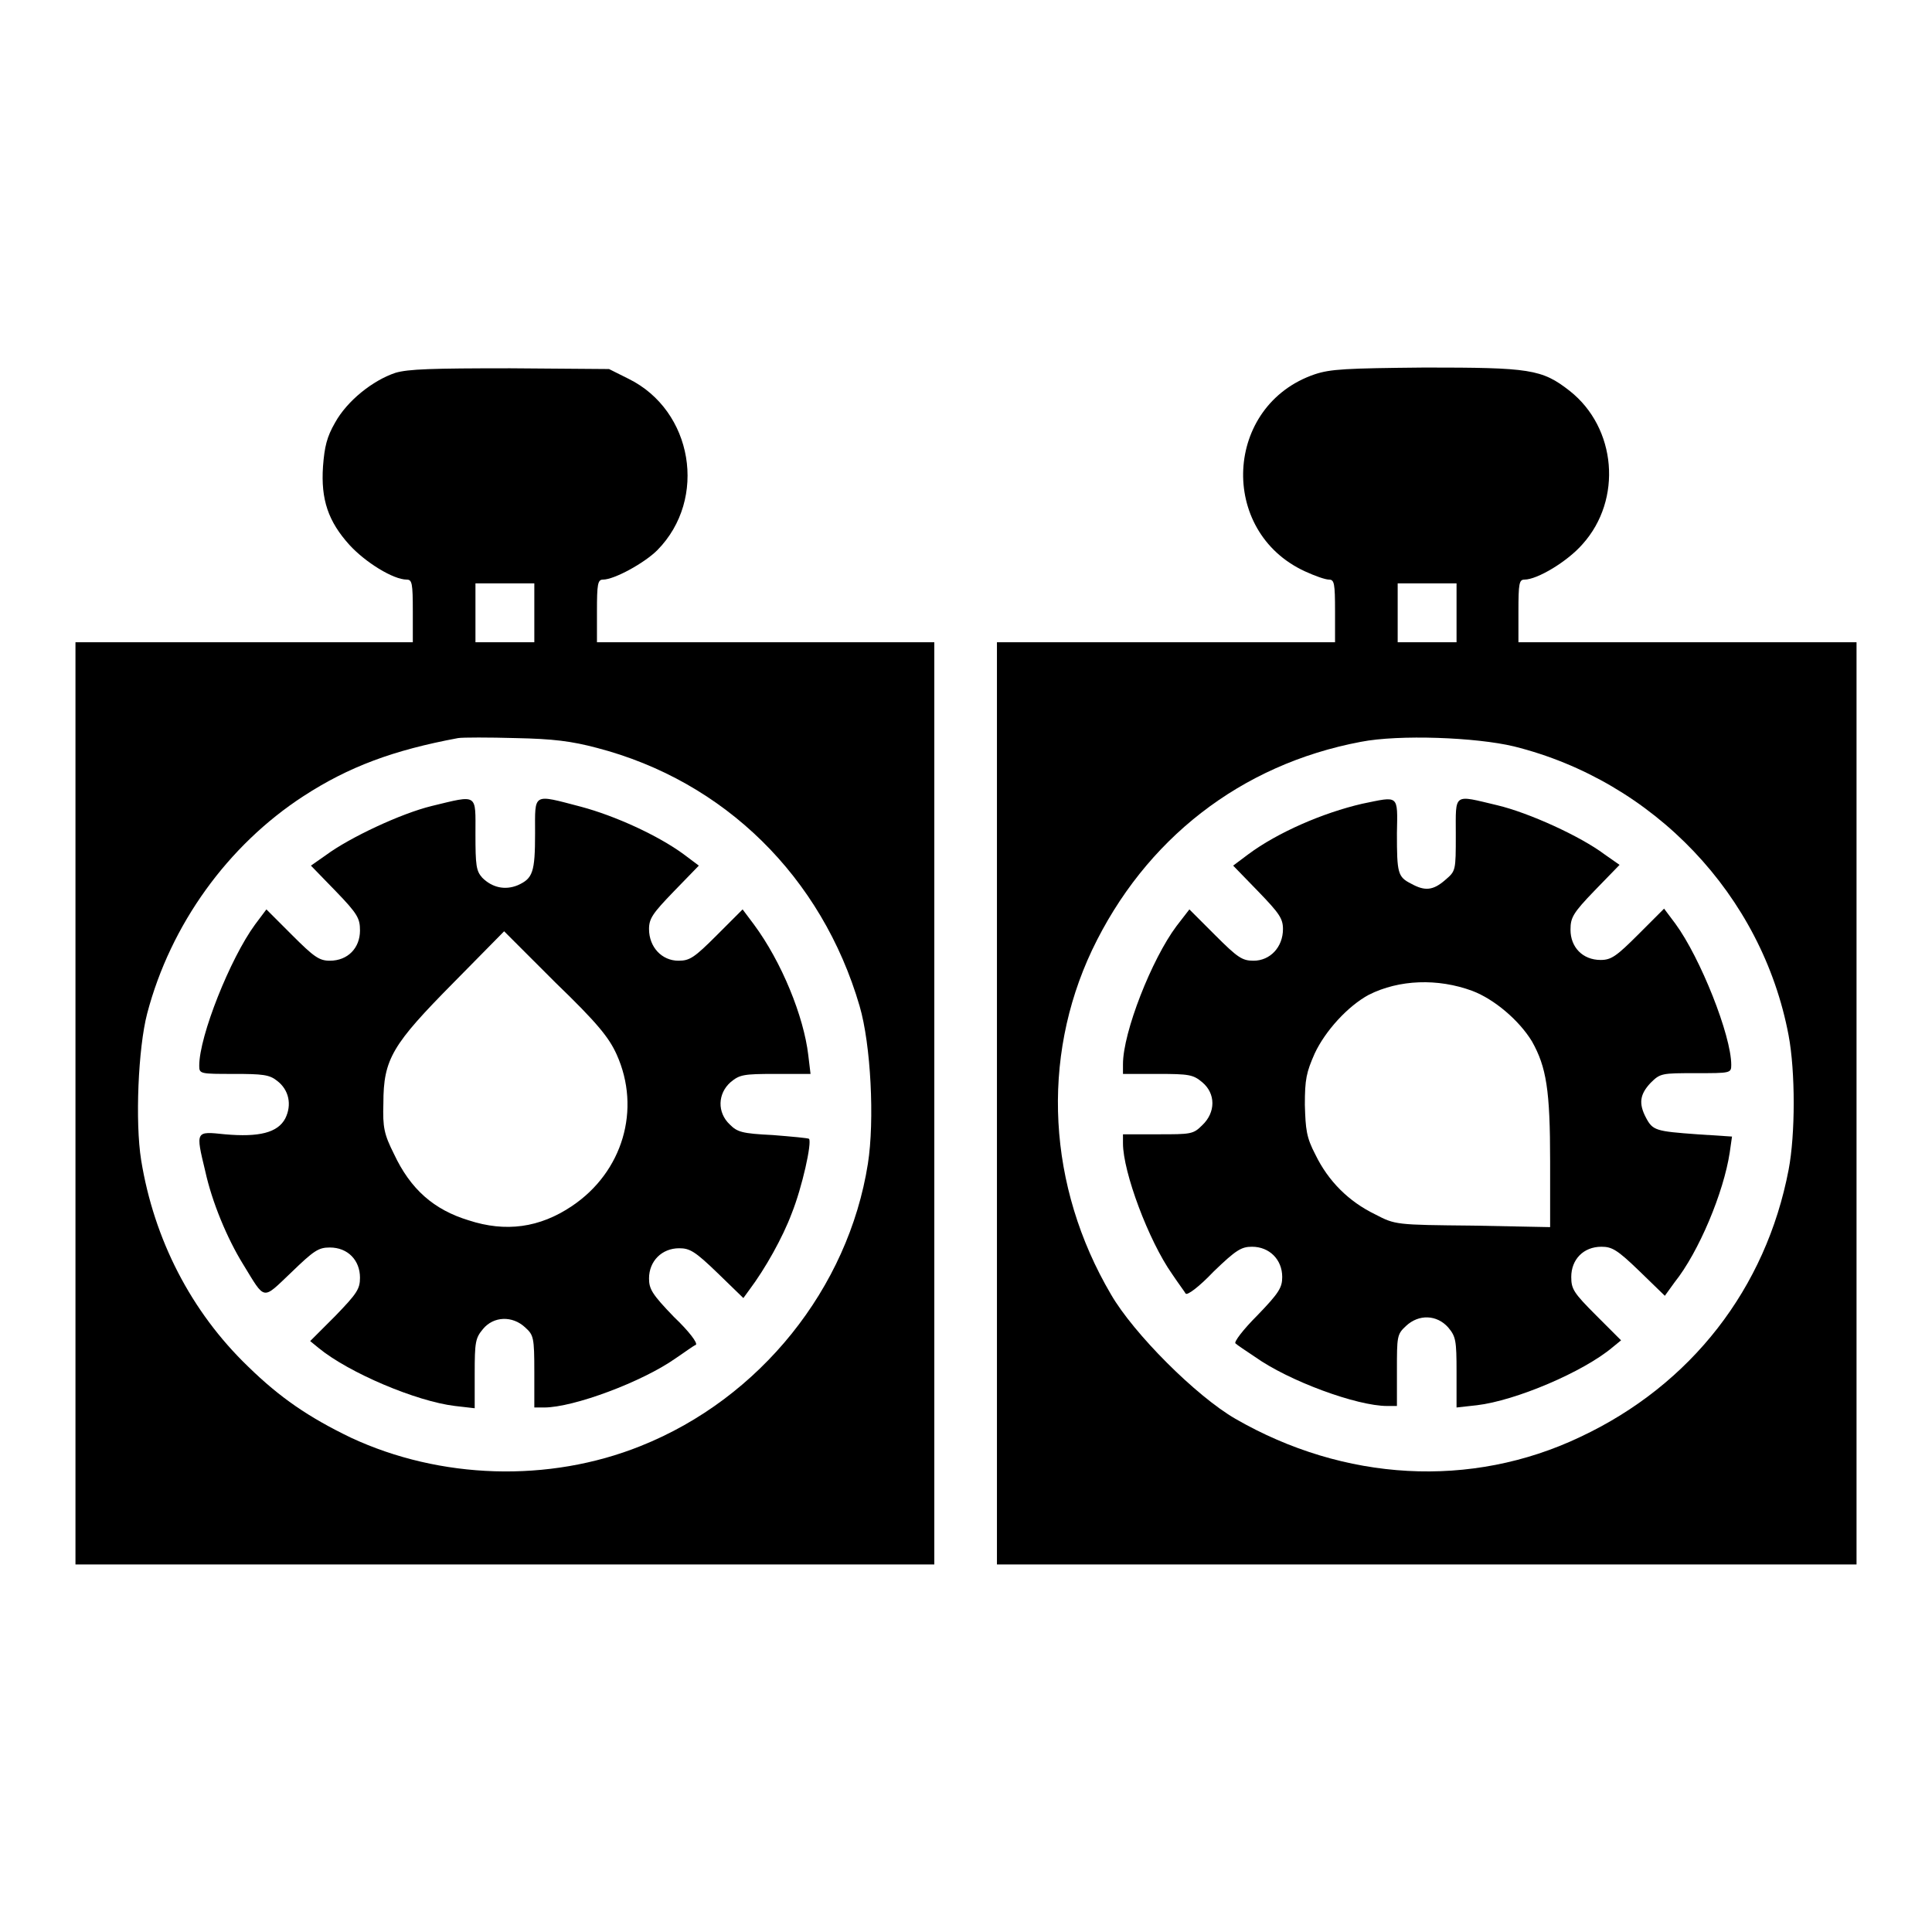
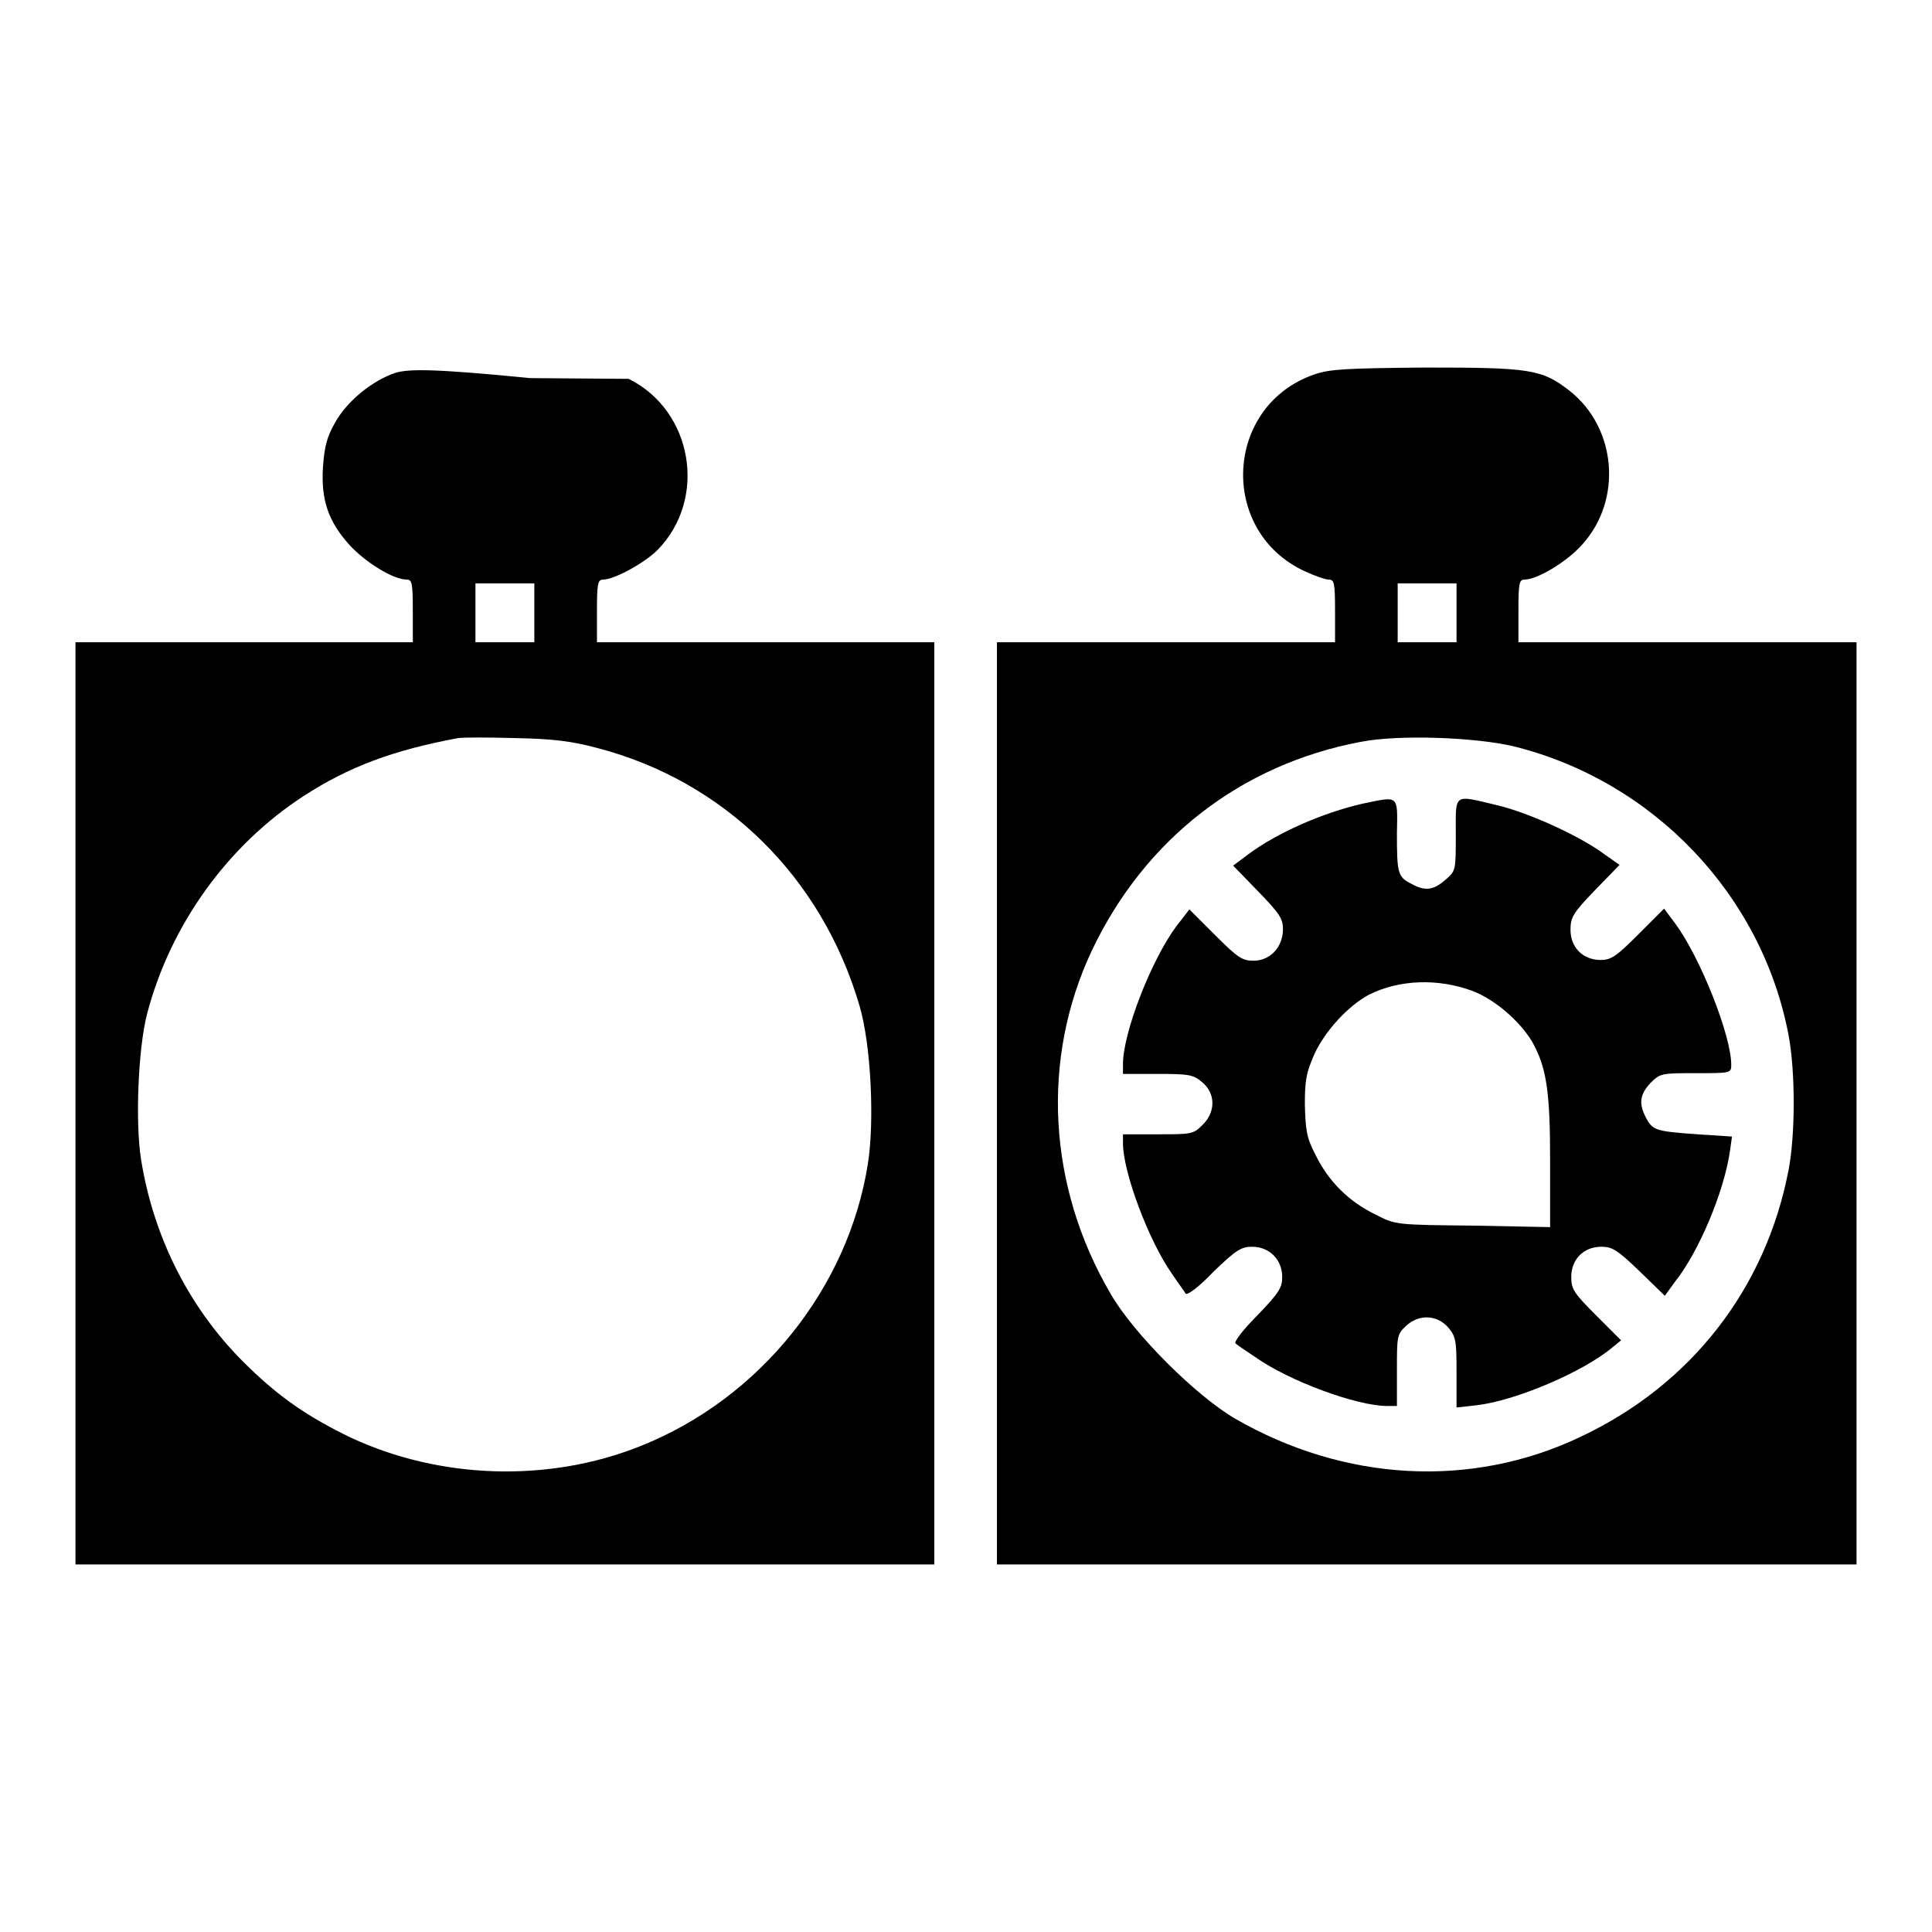
<svg xmlns="http://www.w3.org/2000/svg" version="1.1" x="0px" y="0px" viewBox="0 0 256 256" enable-background="new 0 0 256 256" xml:space="preserve">
  <g>
    <g>
      <g>
-         <path fill="#000000" d="M52.4,49.4c-3,1-6.4,3.7-8,6.6c-1.1,1.9-1.4,3.2-1.6,5.8c-0.3,4.4,0.7,7.3,3.5,10.4c2.1,2.3,5.8,4.6,7.6,4.6c0.7,0,0.8,0.5,0.8,4.2v4.1H32.4H10v61.1v61.1h56.9h56.9v-61.1V85.1h-22.4H79.1V81c0-3.6,0.1-4.2,0.8-4.2c1.5,0,5.5-2.2,7.2-3.9c6.7-6.8,4.7-18.5-3.8-22.7l-2.6-1.3l-13.1-0.1C57.2,48.8,54.1,48.9,52.4,49.4z M70.8,81.2v3.9h-3.9H63v-3.9v-3.9h3.9h3.9V81.2z M79.1,99.1c16.9,4.4,29.8,17.1,34.8,34.2c1.5,5.1,2,15.2,1.1,20.9c-2.6,16.5-14.3,31.1-30.1,37.4c-12.2,4.9-26.6,4.4-38.4-1.1c-5.6-2.7-9.4-5.3-13.6-9.4c-7.6-7.3-12.5-16.9-14.2-27.4c-0.8-5-0.4-14.8,0.8-19.4c3.1-11.8,10.7-22.3,20.7-28.8c6-3.9,11.9-6.1,20.5-7.7c0.6-0.1,4.1-0.1,7.6,0C73.3,97.9,75.7,98.2,79.1,99.1z" />
-         <path fill="#000000" d="M57.2,106.8c-4.1,1-10.9,4.2-14,6.5l-2,1.4l3.3,3.4c2.9,3,3.2,3.6,3.2,5.2c0,2.3-1.6,4-4,4c-1.4,0-2.1-0.5-5-3.4l-3.4-3.4l-1.5,2c-3.3,4.5-7.4,14.8-7.4,18.7c0,1.1,0.1,1.1,4.6,1.1c3.8,0,4.7,0.1,5.7,0.9c1.6,1.2,2,3.2,1.1,5c-1,1.9-3.5,2.5-8,2.1c-3.9-0.4-3.9-0.5-2.6,4.9c0.9,4.1,2.9,8.9,5,12.3c3,4.9,2.5,4.8,6.4,1.1c3-2.9,3.6-3.3,5.1-3.3c2.4,0,4,1.7,4,4c0,1.5-0.4,2.1-3.3,5.1l-3.3,3.3l1.1,0.9c4,3.3,13,7.1,18.1,7.7l2.6,0.3V182c0-4.2,0.1-4.7,1.1-5.9c1.4-1.7,3.9-1.8,5.6-0.2c1.1,1,1.2,1.3,1.2,5.9v4.7h1.3c3.9,0,13-3.4,17.4-6.5c1.2-0.8,2.4-1.7,2.7-1.8c0.3-0.2-0.9-1.8-2.9-3.7c-2.9-3-3.3-3.7-3.3-5.1c0-2.3,1.7-4,4-4c1.4,0,2.1,0.4,5.1,3.3l3.4,3.3l0.8-1.1c2.1-2.8,4.4-6.9,5.6-10.1c1.4-3.5,2.7-9.4,2.3-9.9c-0.1-0.1-2.3-0.3-4.8-0.5c-4.1-0.2-4.7-0.4-5.7-1.4c-1.7-1.6-1.6-4.1,0.1-5.6c1.2-1,1.7-1.1,5.9-1.1h4.7l-0.3-2.5c-0.6-5.1-3.5-12.3-7.2-17.3l-1.5-2l-3.4,3.4c-3,3-3.6,3.4-5.1,3.4c-2.2,0-3.9-1.8-3.9-4.2c0-1.4,0.5-2.1,3.3-5l3.3-3.4l-2-1.5c-3.4-2.5-9.1-5.1-13.6-6.3c-6.5-1.7-6.1-1.9-6.1,3.5c0,5.2-0.3,6-2.3,6.9c-1.7,0.7-3.4,0.3-4.7-1c-0.8-0.9-0.9-1.6-0.9-5.8C63,105.1,63.4,105.3,57.2,106.8z M81.7,139.7c3.3,7.3,0.8,15.6-5.9,20.1c-4.3,2.9-8.8,3.5-13.7,1.9c-4.6-1.4-7.7-4.1-9.9-8.8c-1.3-2.6-1.5-3.5-1.4-6.7c0-5.9,1.2-7.8,9.3-16l6.7-6.8l6.8,6.8C79.2,135.6,80.7,137.5,81.7,139.7z" />
+         <path fill="#000000" d="M52.4,49.4c-3,1-6.4,3.7-8,6.6c-1.1,1.9-1.4,3.2-1.6,5.8c-0.3,4.4,0.7,7.3,3.5,10.4c2.1,2.3,5.8,4.6,7.6,4.6c0.7,0,0.8,0.5,0.8,4.2v4.1H32.4H10v61.1v61.1h56.9h56.9v-61.1V85.1h-22.4H79.1V81c0-3.6,0.1-4.2,0.8-4.2c1.5,0,5.5-2.2,7.2-3.9c6.7-6.8,4.7-18.5-3.8-22.7l-13.1-0.1C57.2,48.8,54.1,48.9,52.4,49.4z M70.8,81.2v3.9h-3.9H63v-3.9v-3.9h3.9h3.9V81.2z M79.1,99.1c16.9,4.4,29.8,17.1,34.8,34.2c1.5,5.1,2,15.2,1.1,20.9c-2.6,16.5-14.3,31.1-30.1,37.4c-12.2,4.9-26.6,4.4-38.4-1.1c-5.6-2.7-9.4-5.3-13.6-9.4c-7.6-7.3-12.5-16.9-14.2-27.4c-0.8-5-0.4-14.8,0.8-19.4c3.1-11.8,10.7-22.3,20.7-28.8c6-3.9,11.9-6.1,20.5-7.7c0.6-0.1,4.1-0.1,7.6,0C73.3,97.9,75.7,98.2,79.1,99.1z" />
        <path fill="#000000" d="M174.2,49.6c-12,4.1-12.8,20.8-1.3,26.1c1.3,0.6,2.7,1.1,3.2,1.1c0.7,0,0.8,0.5,0.8,4.2v4.1h-22.4h-22.4v61.1v61.1h56.9H246v-61.1V85.1h-22.4h-22.4V81c0-3.7,0.1-4.2,0.8-4.2c1.7,0,5.7-2.4,7.7-4.7c5.3-5.9,4.5-15.4-1.7-20.3c-3.7-2.9-5.3-3.1-19.2-3.1C178.3,48.8,176.3,48.9,174.2,49.6z M193,81.2v3.9h-3.9h-3.9v-3.9v-3.9h3.9h3.9V81.2z M200.6,98.9c18.5,4.6,32.9,19.7,36.4,38.3c0.9,4.8,0.9,13.1,0,17.8c-3,15.7-12.9,28.5-27.6,35.4c-14.5,6.9-31.3,5.9-45.7-2.4c-5.2-3-13.5-11.3-16.5-16.5c-8.4-14.3-9.3-31.2-2.5-45.6c7-14.7,19.7-24.6,35.6-27.6C185.4,97.3,195.6,97.7,200.6,98.9z" />
        <path fill="#000000" d="M180.5,106.5c-5.2,1.2-11.2,3.8-15.1,6.7l-2,1.5l3.3,3.4c2.8,2.9,3.3,3.6,3.3,5c0,2.4-1.7,4.2-3.9,4.2c-1.5,0-2.1-0.4-5.1-3.4l-3.4-3.4l-1.7,2.2c-3.3,4.4-7.1,14.1-7.1,18.3v1.3h4.6c4.2,0,4.7,0.1,5.9,1.1c1.8,1.5,1.8,4,0,5.7c-1.2,1.2-1.5,1.2-5.9,1.2l-4.6,0v1.2c0,3.8,3.4,12.9,6.5,17.3c0.8,1.2,1.7,2.4,1.8,2.6c0.2,0.3,1.8-0.9,3.7-2.9c3-2.9,3.7-3.3,5.1-3.3c2.3,0,4,1.7,4,4c0,1.4-0.4,2.1-3.3,5.1c-1.9,1.9-3.1,3.5-2.9,3.7c0.2,0.2,1.4,1,2.6,1.8c4.5,3.2,13.5,6.5,17.5,6.5h1.3v-4.7c0-4.5,0-4.8,1.2-5.9c1.7-1.6,4.1-1.5,5.6,0.2c1,1.2,1.1,1.7,1.1,5.9v4.7l2.7-0.3c5.1-0.6,14.1-4.4,18-7.7l1.1-0.9l-3.3-3.3c-3-3-3.3-3.5-3.3-5.1c0-2.3,1.6-4,4-4c1.4,0,2.1,0.4,5,3.2l3.4,3.3l1.3-1.8c3.2-4,6.5-11.9,7.3-17.2l0.3-2.1l-4.6-0.3c-5.5-0.4-5.9-0.5-6.8-2.2c-1-1.9-0.8-3.1,0.6-4.6c1.3-1.3,1.5-1.3,6-1.3c4.6,0,4.7,0,4.7-1.1c0-3.9-4.1-14.2-7.4-18.7l-1.5-2l-3.4,3.4c-2.9,2.9-3.6,3.4-5,3.4c-2.4,0-4-1.7-4-4c0-1.6,0.3-2.2,3.2-5.2l3.3-3.4l-2-1.4c-3.2-2.4-10-5.5-14.2-6.5c-5.9-1.4-5.5-1.7-5.5,3.9c0,4.8,0,4.8-1.4,6c-1.6,1.4-2.7,1.5-4.5,0.5c-1.8-0.9-1.9-1.4-1.9-6.7C185.2,105.2,185.4,105.5,180.5,106.5z M195.1,131.3c2.9,1.1,6.2,3.9,7.9,6.7c1.9,3.4,2.4,6.4,2.4,15.9v8.7l-10.2-0.2c-10.3-0.1-10.3-0.1-13-1.5c-3.5-1.7-6.2-4.4-7.9-7.9c-1.2-2.3-1.3-3.3-1.4-6.6c0-3.4,0.2-4.3,1.3-6.8c1.4-3,4.4-6.3,7.2-7.8C185.4,129.8,190.5,129.6,195.1,131.3z" />
      </g>
    </g>
  </g>
</svg>